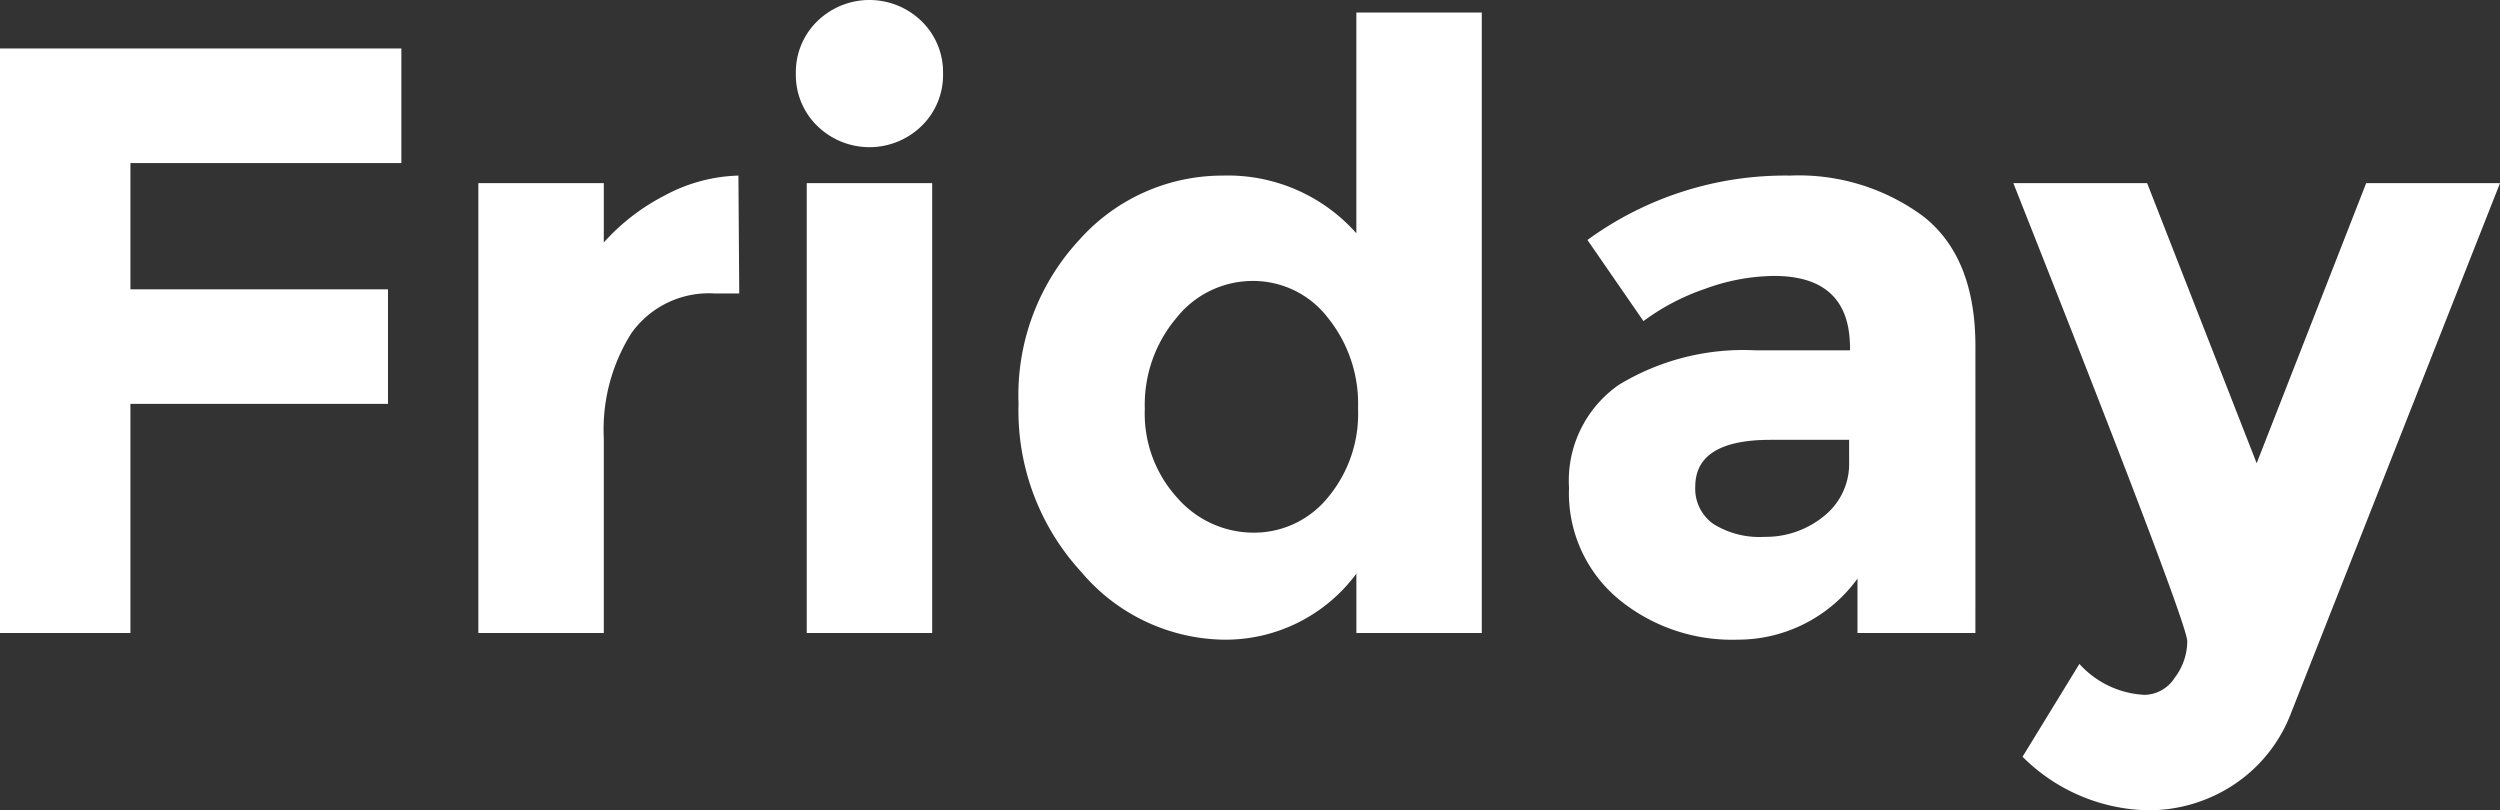
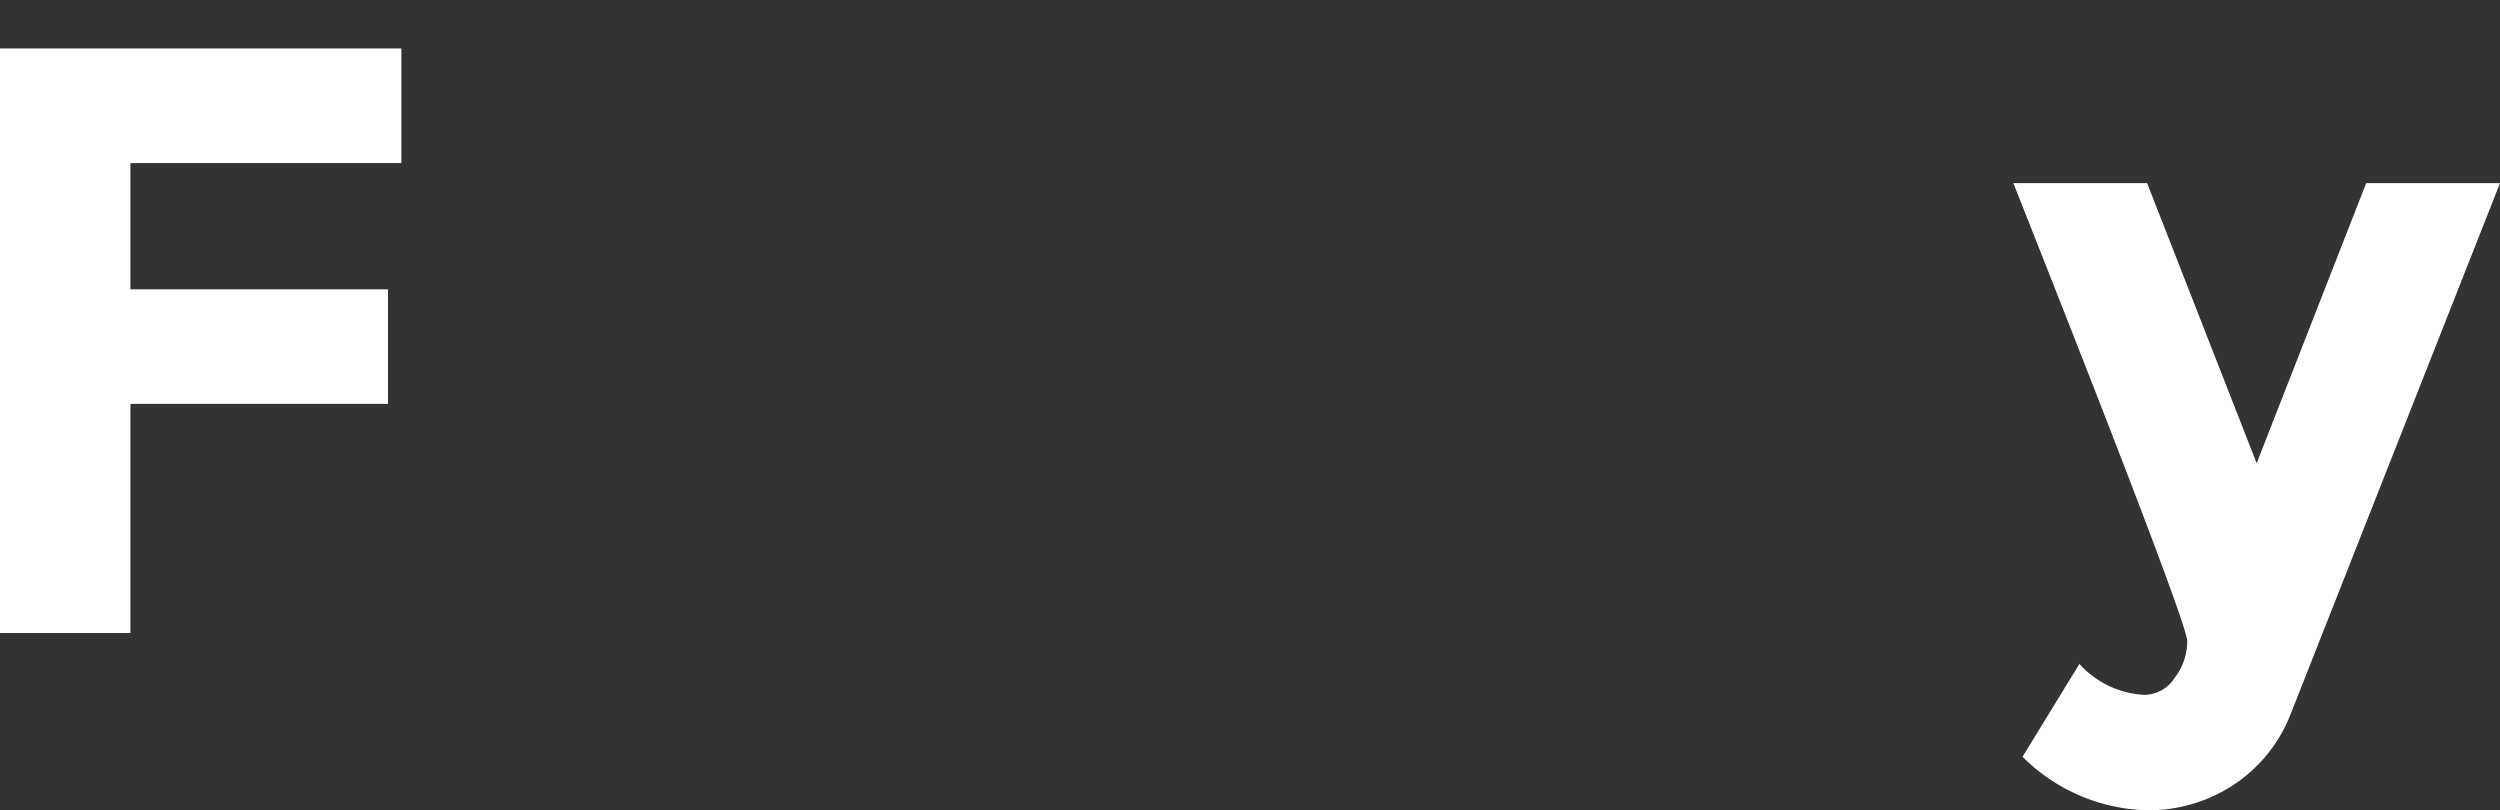
<svg xmlns="http://www.w3.org/2000/svg" viewBox="0 0 120.376 39.015">
  <rect x="0" y="0" width="120.376" height="39.015" fill="#333333" stroke="none" />
  <defs>
    <style>.cls-1{fill:#fff;}</style>
  </defs>
  <title>アセット 49</title>
  <g id="レイヤー_2" data-name="レイヤー 2">
    <g id="デザイン">
      <path class="cls-1" d="M19.326,2.335V7.851H6.28v6.08H18.682v5.516H6.28V30.479H0V2.335Z" />
-       <path class="cls-1" d="M34.428,14.132A4.573,4.573,0,0,0,30.401,16.044a8.694,8.694,0,0,0-1.328,5.054v9.381h-6.04V8.817h6.04v2.858a10.154,10.154,0,0,1,2.919-2.255,7.926,7.926,0,0,1,3.563-.966l.04,5.677Z" />
-       <path class="cls-1" d="M39.349,6.06A3.423,3.423,0,0,1,38.321,3.543a3.423,3.423,0,0,1,1.027-2.517,3.597,3.597,0,0,1,5.032,0A3.423,3.423,0,0,1,45.408,3.543a3.423,3.423,0,0,1-1.027,2.517,3.597,3.597,0,0,1-5.032,0Zm5.536,24.419h-6.04V8.817h6.04Z" />
-       <path class="cls-1" d="M58.928,30.801a9.146,9.146,0,0,1-6.864-3.262A11.456,11.456,0,0,1,49.043,19.446a10.988,10.988,0,0,1,2.939-7.911,9.223,9.223,0,0,1,6.885-3.08,8.266,8.266,0,0,1,6.442,2.777V.604h6.039v29.875H65.31v-2.858A7.839,7.839,0,0,1,58.928,30.801Zm-3.805-11.112a6.01,6.01,0,0,0,1.57,4.288,4.882,4.882,0,0,0,3.664,1.671,4.581,4.581,0,0,0,3.563-1.671A6.285,6.285,0,0,0,65.39,19.668,6.596,6.596,0,0,0,63.921,15.279a4.534,4.534,0,0,0-3.604-1.751,4.683,4.683,0,0,0-3.664,1.771A6.474,6.474,0,0,0,55.123,19.688Z" />
-       <path class="cls-1" d="M95.116,30.479H89.439V27.861a7.117,7.117,0,0,1-5.778,2.939,8.588,8.588,0,0,1-5.777-1.993,6.637,6.637,0,0,1-2.335-5.314,5.619,5.619,0,0,1,2.415-4.973,11.557,11.557,0,0,1,6.604-1.65h4.51V16.749q0-3.463-3.664-3.463a9.909,9.909,0,0,0-3.322.624,10.818,10.818,0,0,0-2.959,1.551l-2.697-3.906a16.156,16.156,0,0,1,9.743-3.1,10.084,10.084,0,0,1,6.442,1.973q2.496,1.973,2.496,6.24Zm-6.08-8.254V21.178H85.252q-3.624,0-3.624,2.255a2.073,2.073,0,0,0,.866,1.792,4.188,4.188,0,0,0,2.476.624,4.407,4.407,0,0,0,2.839-.986A3.212,3.212,0,0,0,89.036,22.225Z" />
      <path class="cls-1" d="M103.386,39.015a8.784,8.784,0,0,1-6-2.577l2.738-4.47a4.521,4.521,0,0,0,3.141,1.49,1.762,1.762,0,0,0,1.449-.825,2.921,2.921,0,0,0,.604-1.752q0-.926-8.375-22.063h6.442l5.274,13.487,5.274-13.487H120.376L110.311,34.344a7.195,7.195,0,0,1-2.758,3.442A7.439,7.439,0,0,1,103.386,39.015Z" />
    </g>
  </g>
</svg>